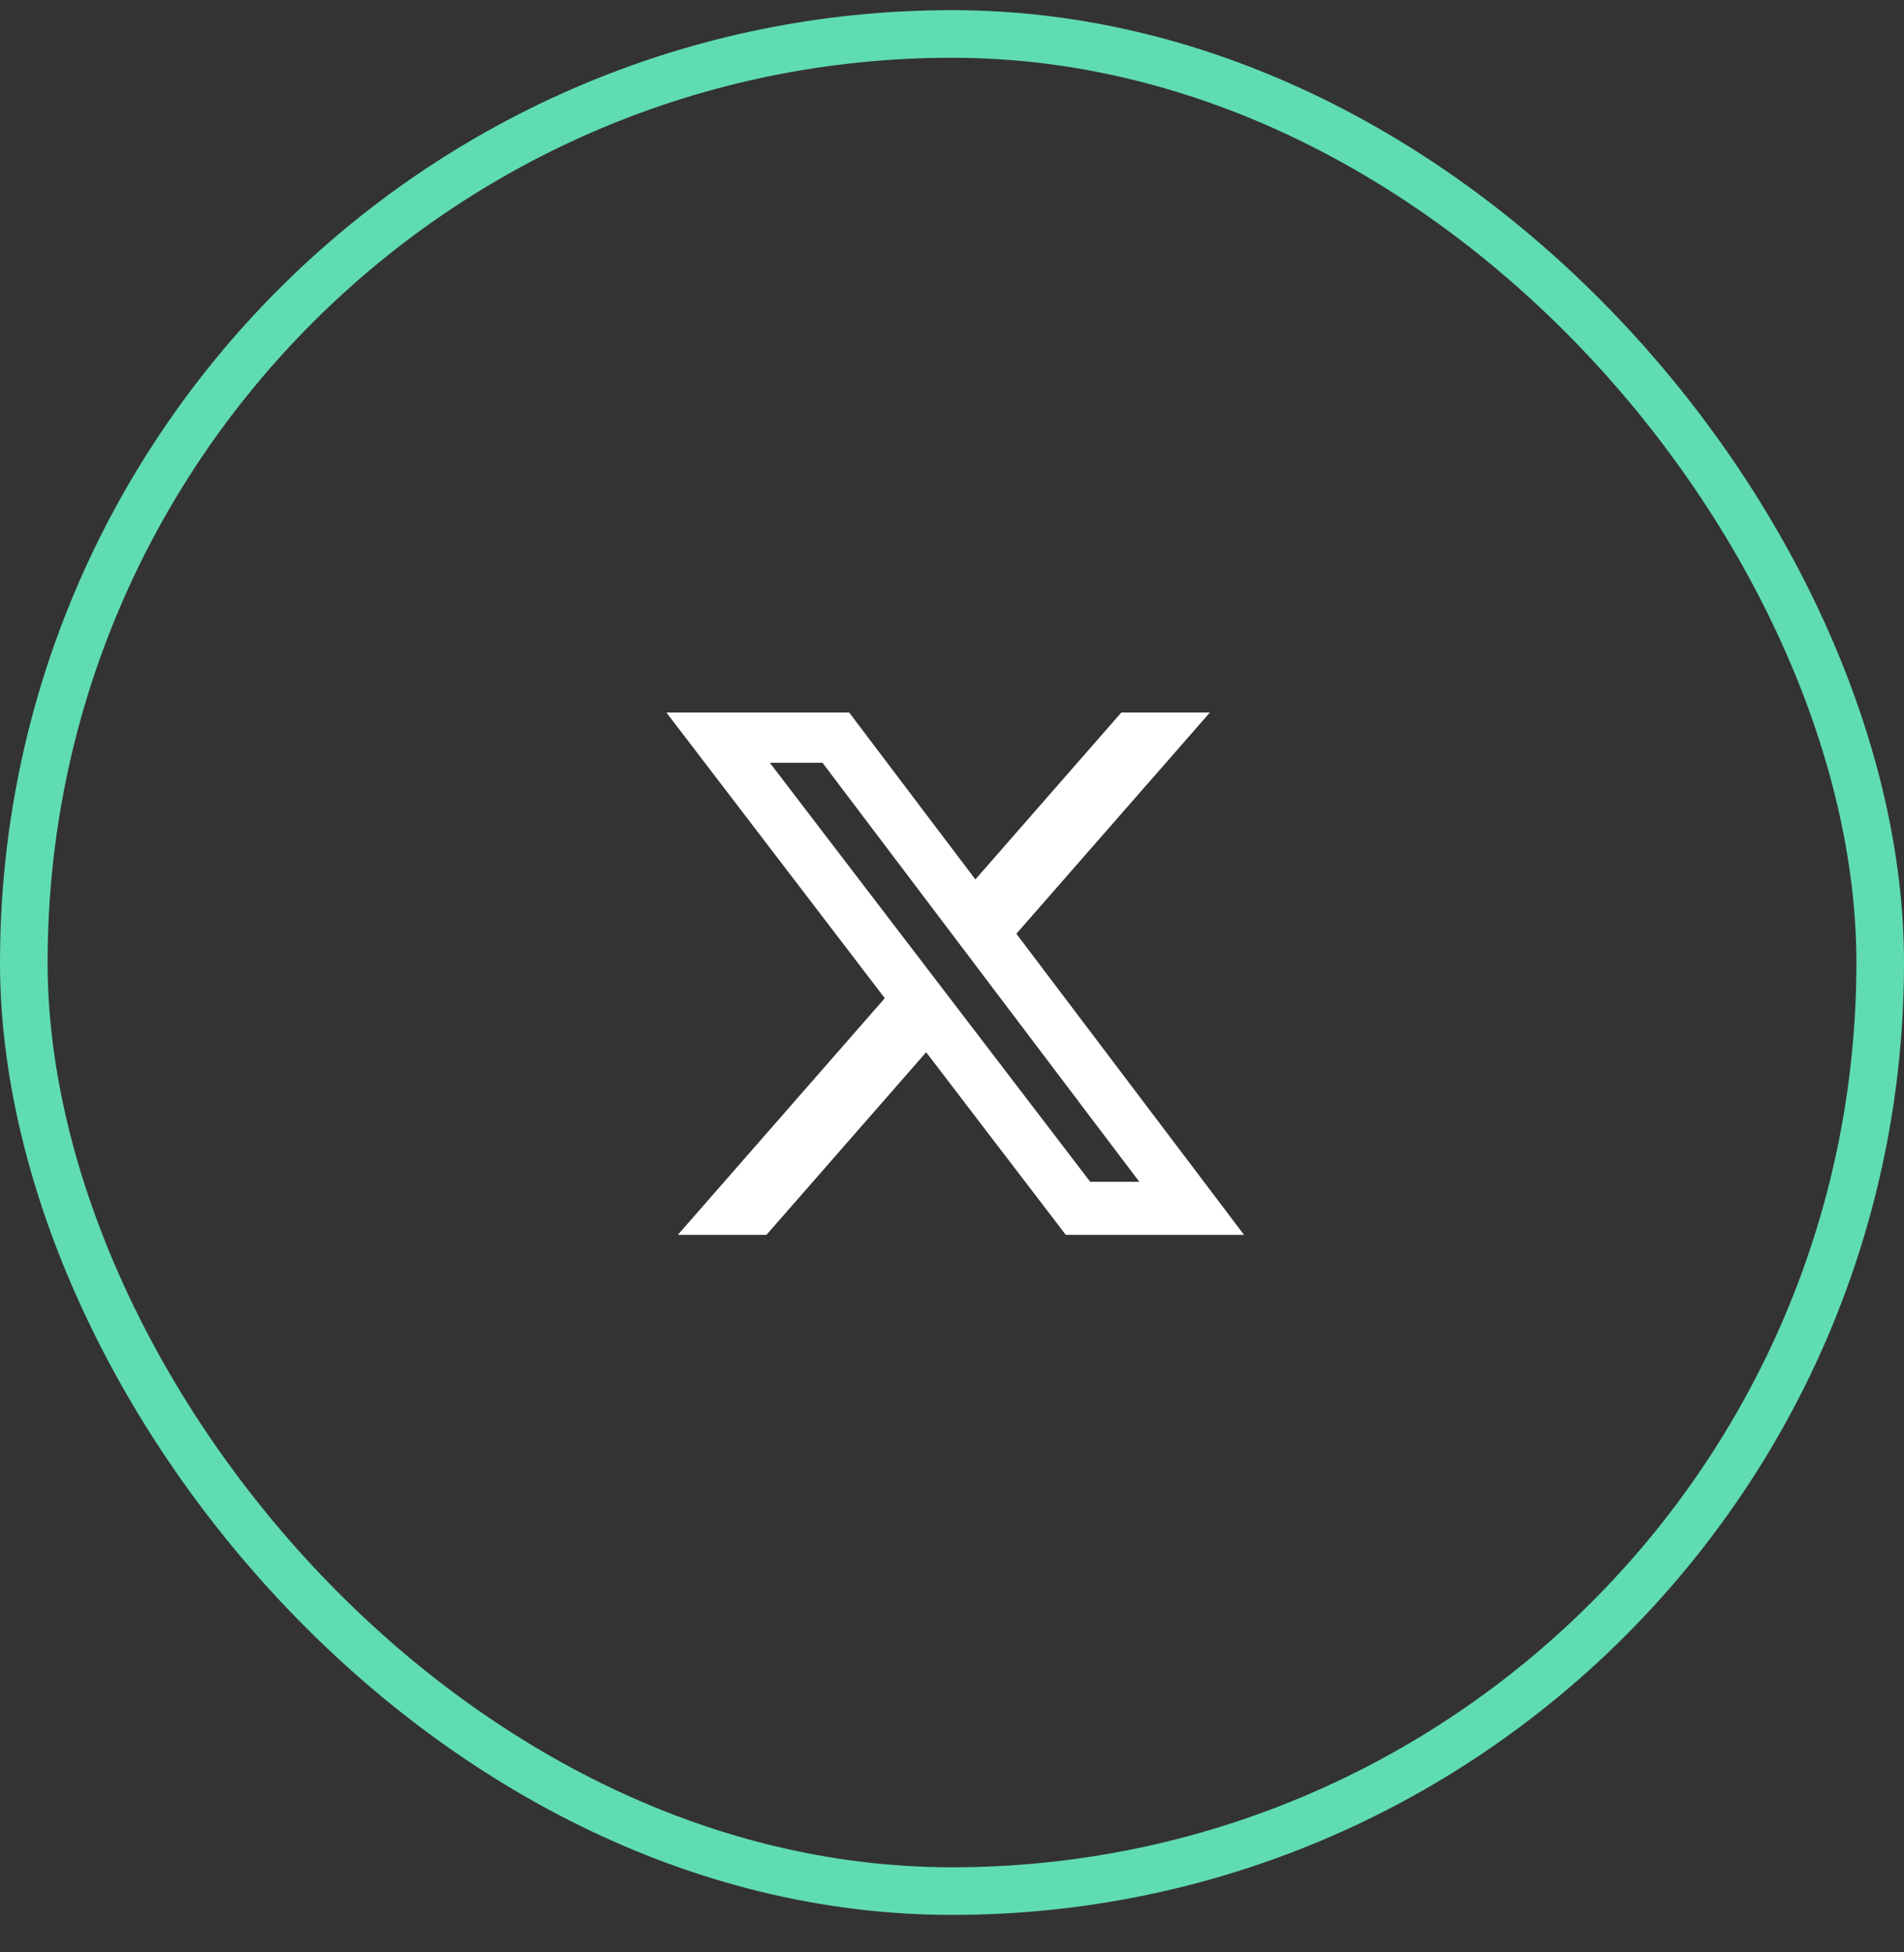
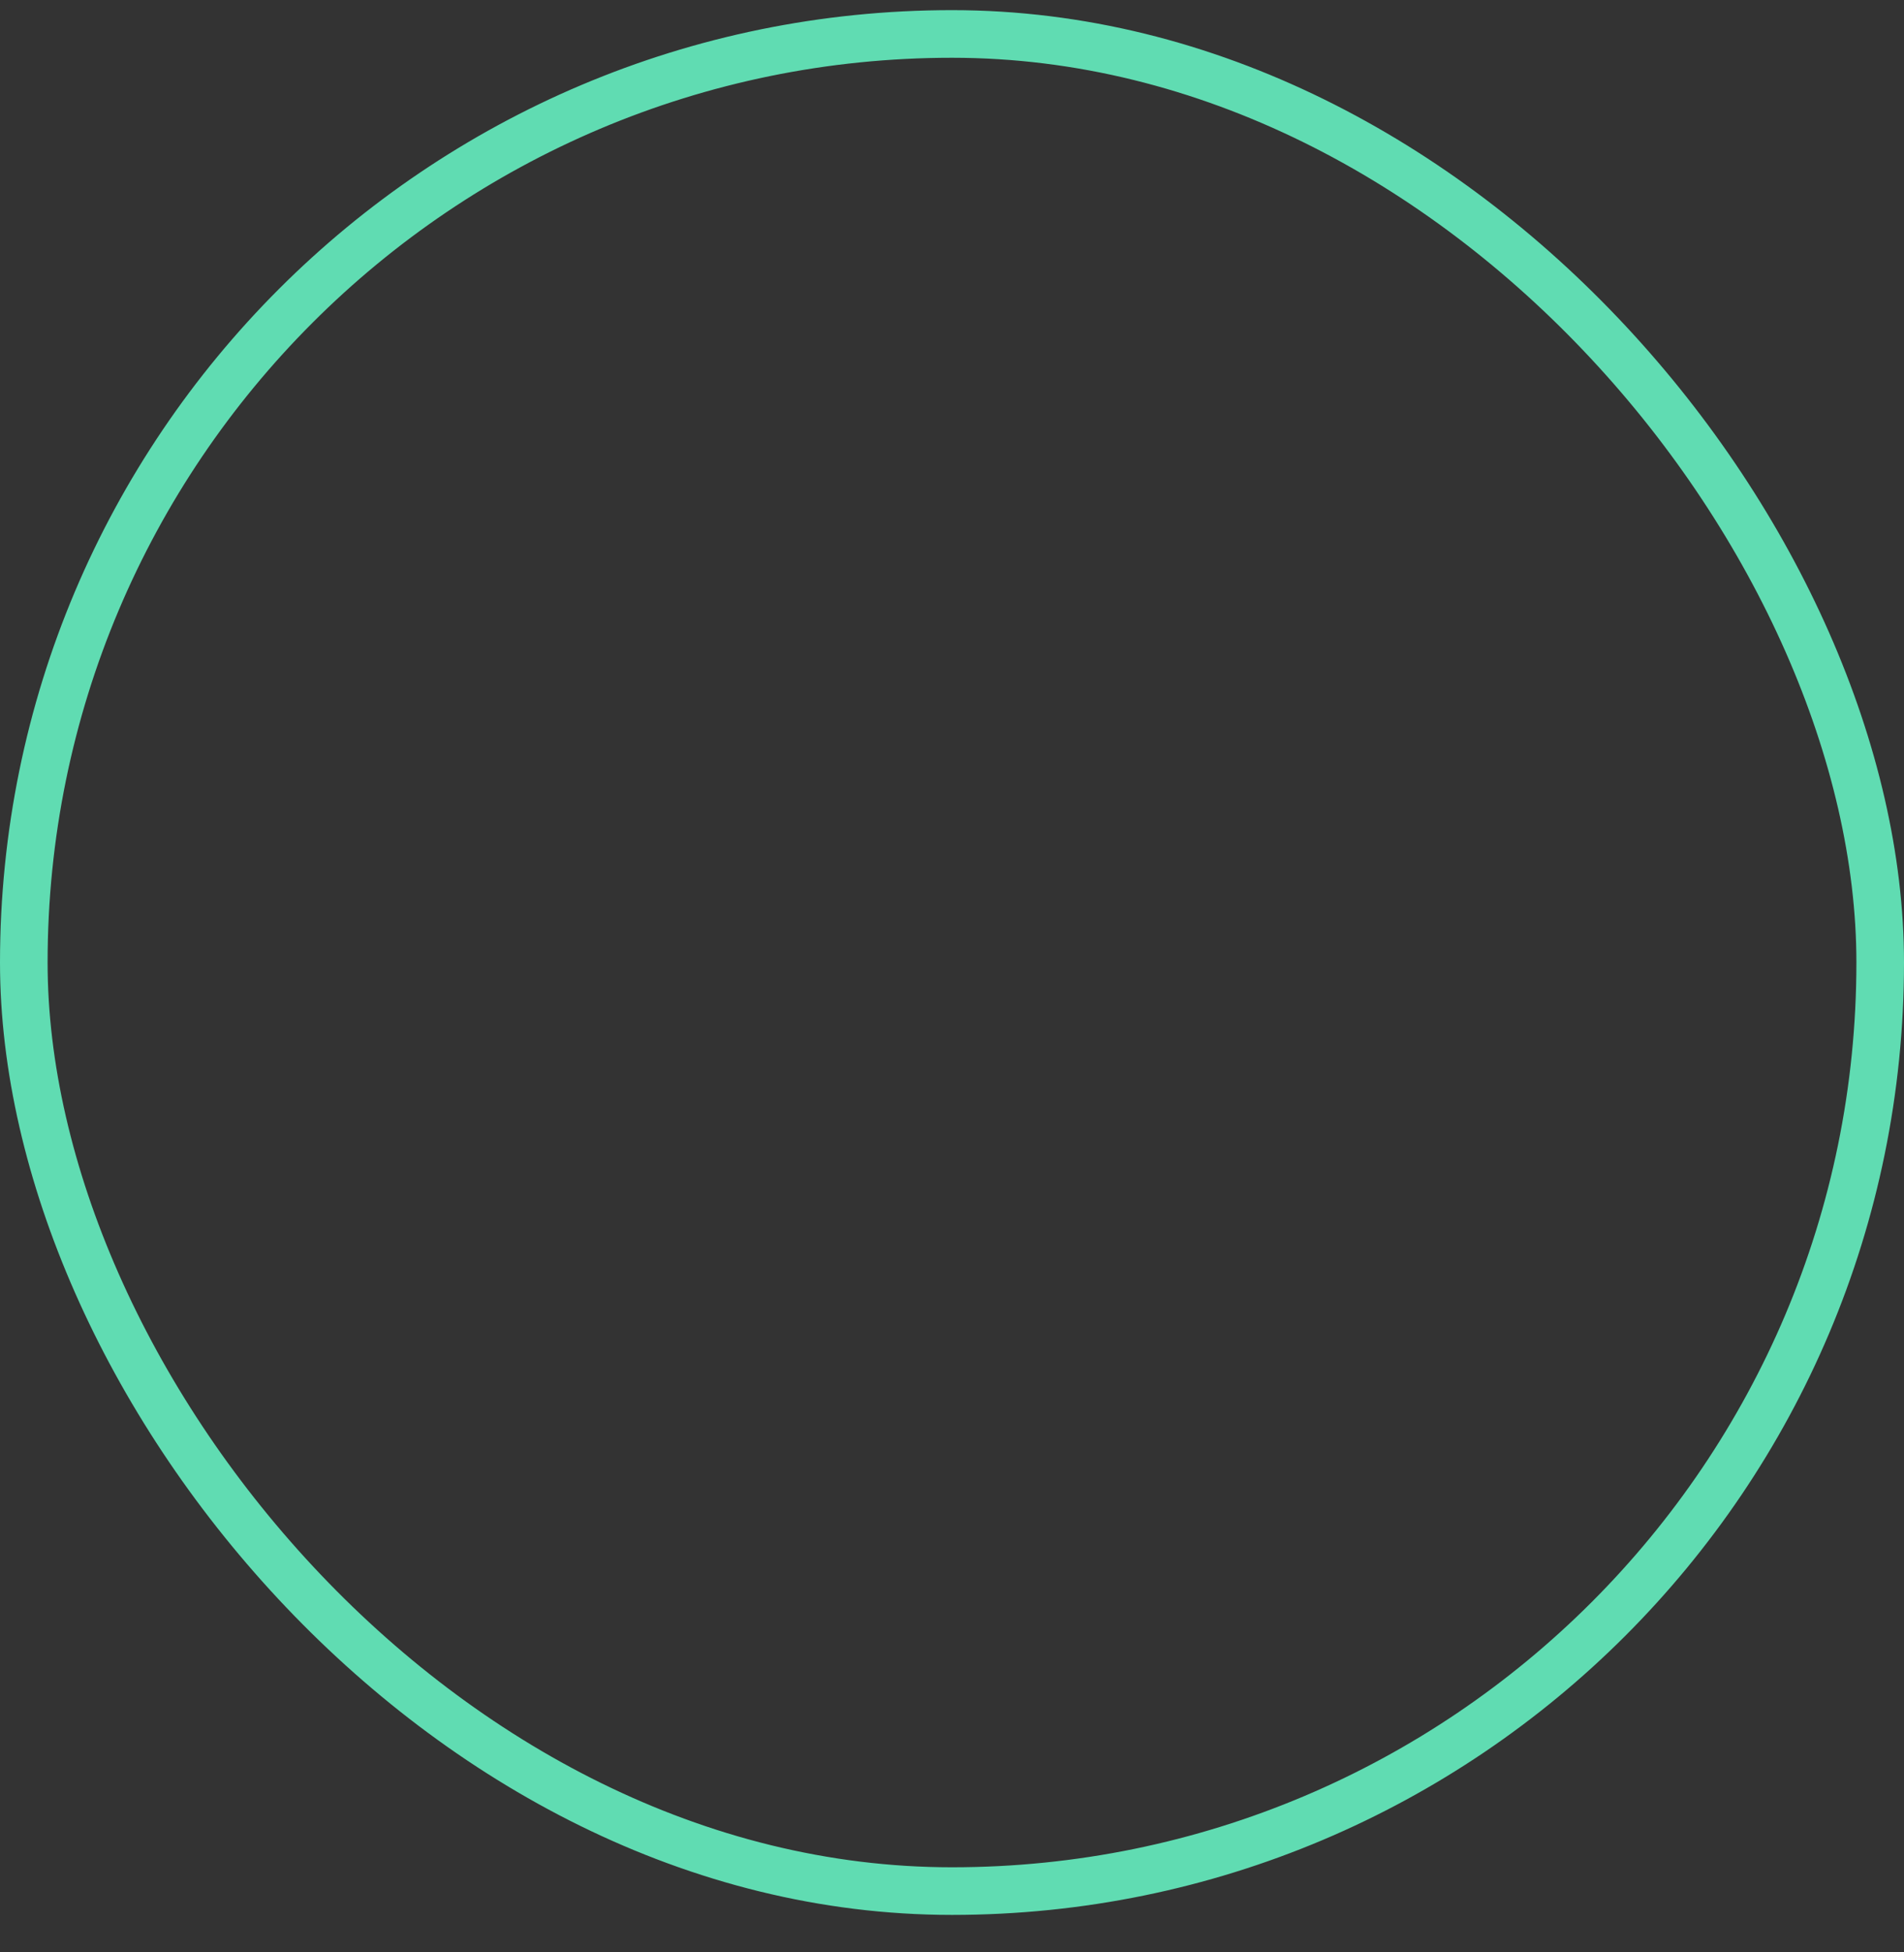
<svg xmlns="http://www.w3.org/2000/svg" width="40" height="41" viewBox="0 0 40 41" fill="none">
  <rect x="0" y="0" width="40" height="41" fill="#333333" stroke="none" />
  <rect x="0.5" y="0.713" width="39" height="39" rx="19.5" stroke="#60DCB2" />
  <g clip-path="url(#clip0_36_970)">
    <mask id="mask0_36_970" style="mask-type:luminance" maskUnits="userSpaceOnUse" x="12" y="12" width="16" height="17">
-       <path d="M28 12.213H12V28.213H28V12.213Z" fill="white" />
-     </mask>
+       </mask>
    <g mask="url(#mask0_36_970)">
-       <path d="M23.557 14.963H25.418L21.352 19.609L26.135 25.932H22.39L19.457 22.097L16.102 25.932H14.24L18.588 20.962L14 14.963H17.84L20.491 18.468L23.557 14.963ZM22.904 24.818H23.935L17.279 16.018H16.173L22.904 24.818Z" fill="white" />
-     </g>
+       </g>
  </g>
  <defs>
    <clipPath id="clip0_36_970">
      <rect width="16" height="16" fill="white" transform="translate(12 12.213)" />
    </clipPath>
  </defs>
</svg>